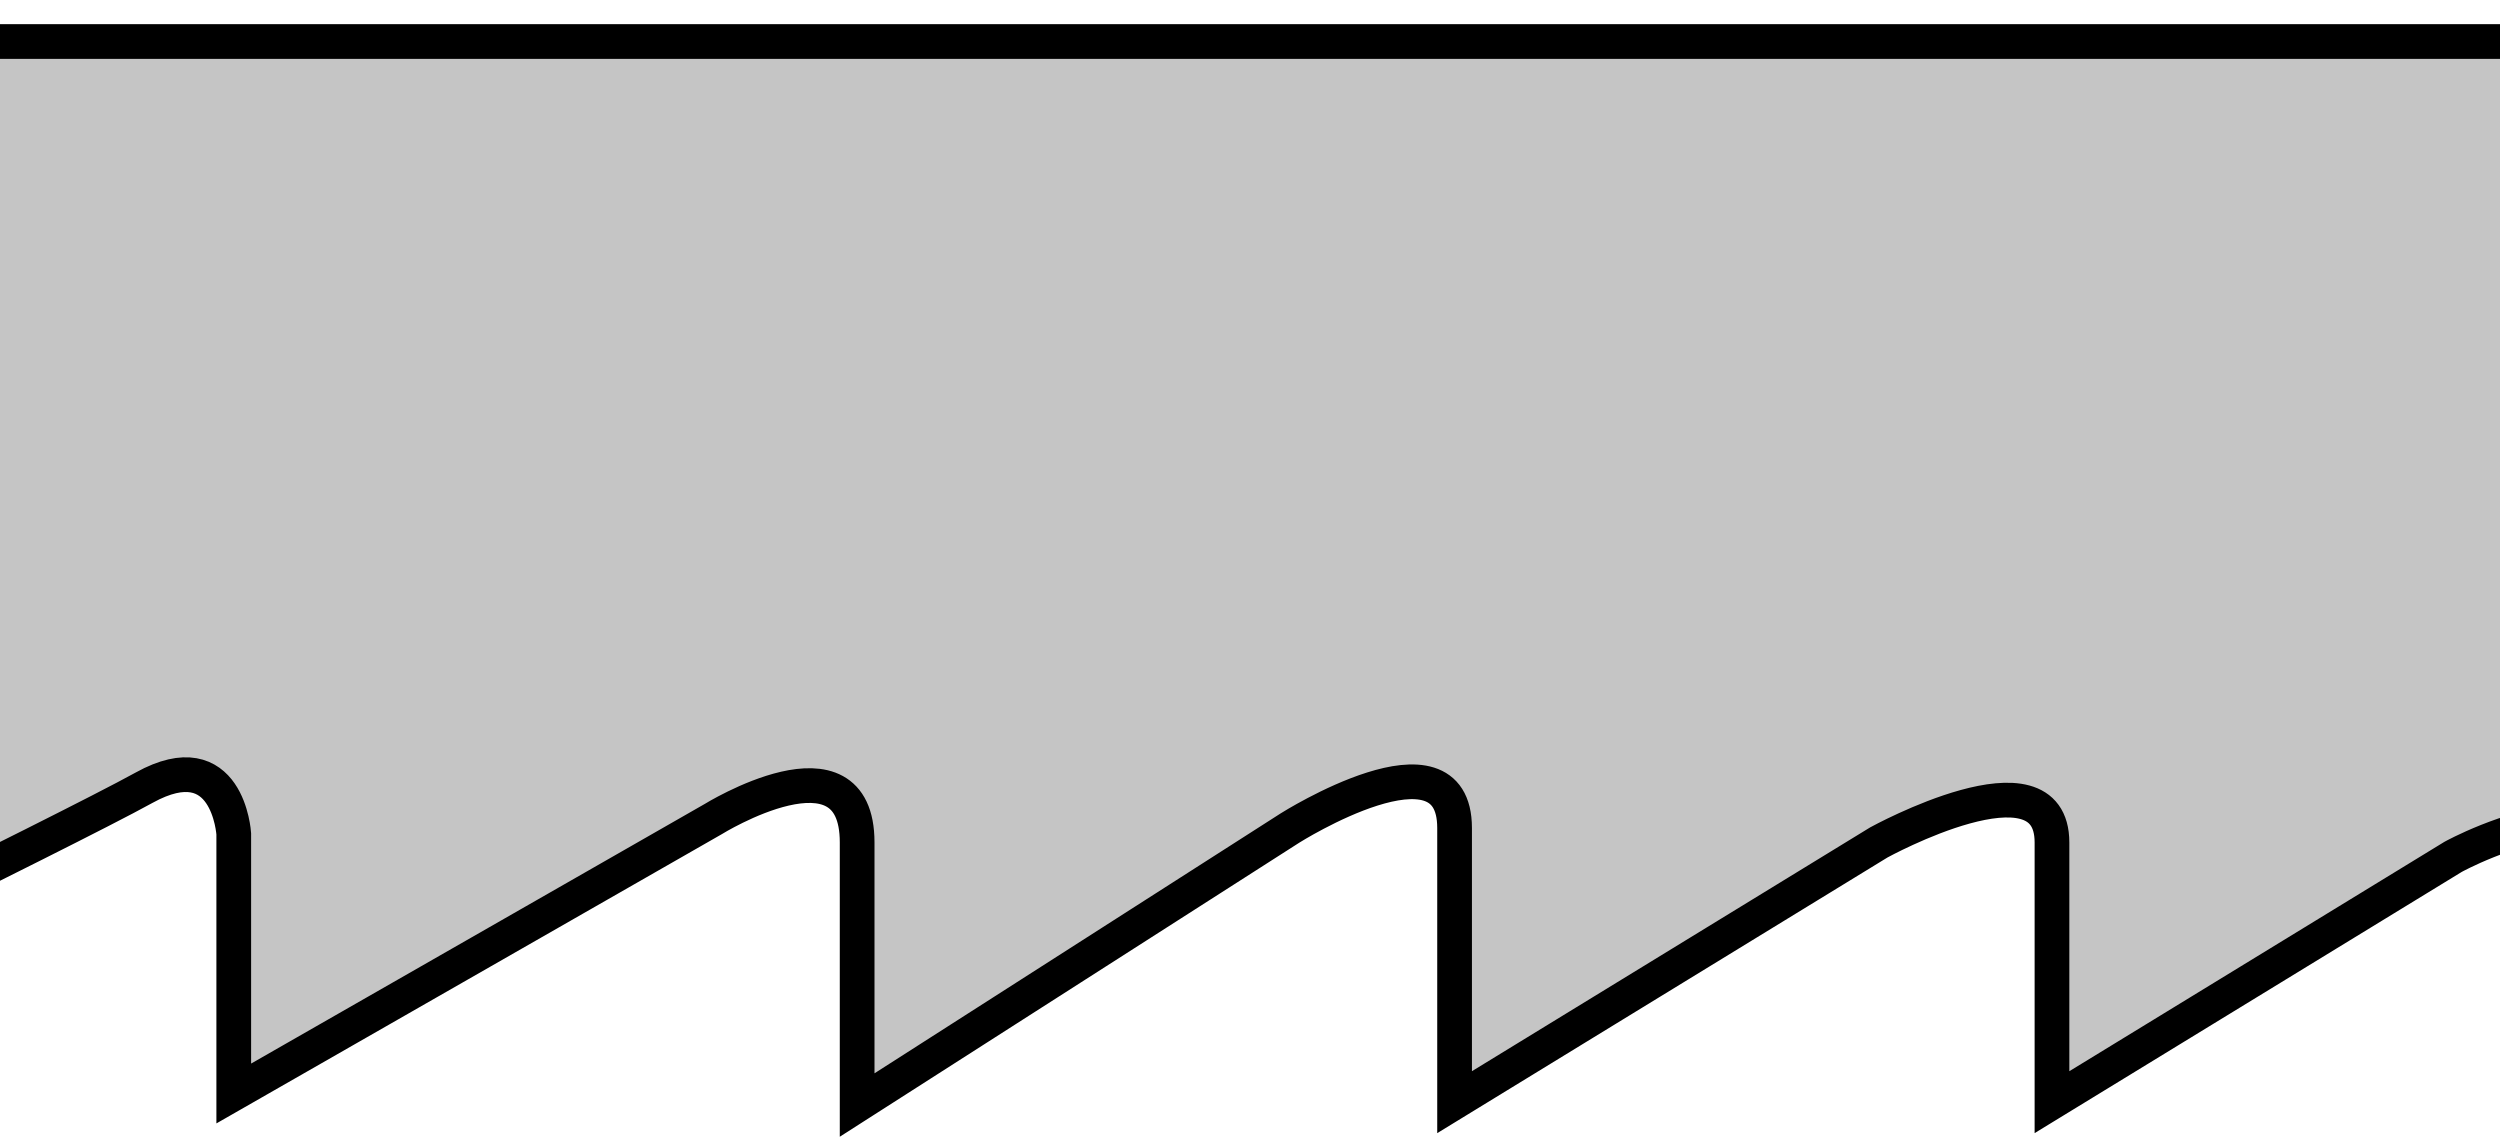
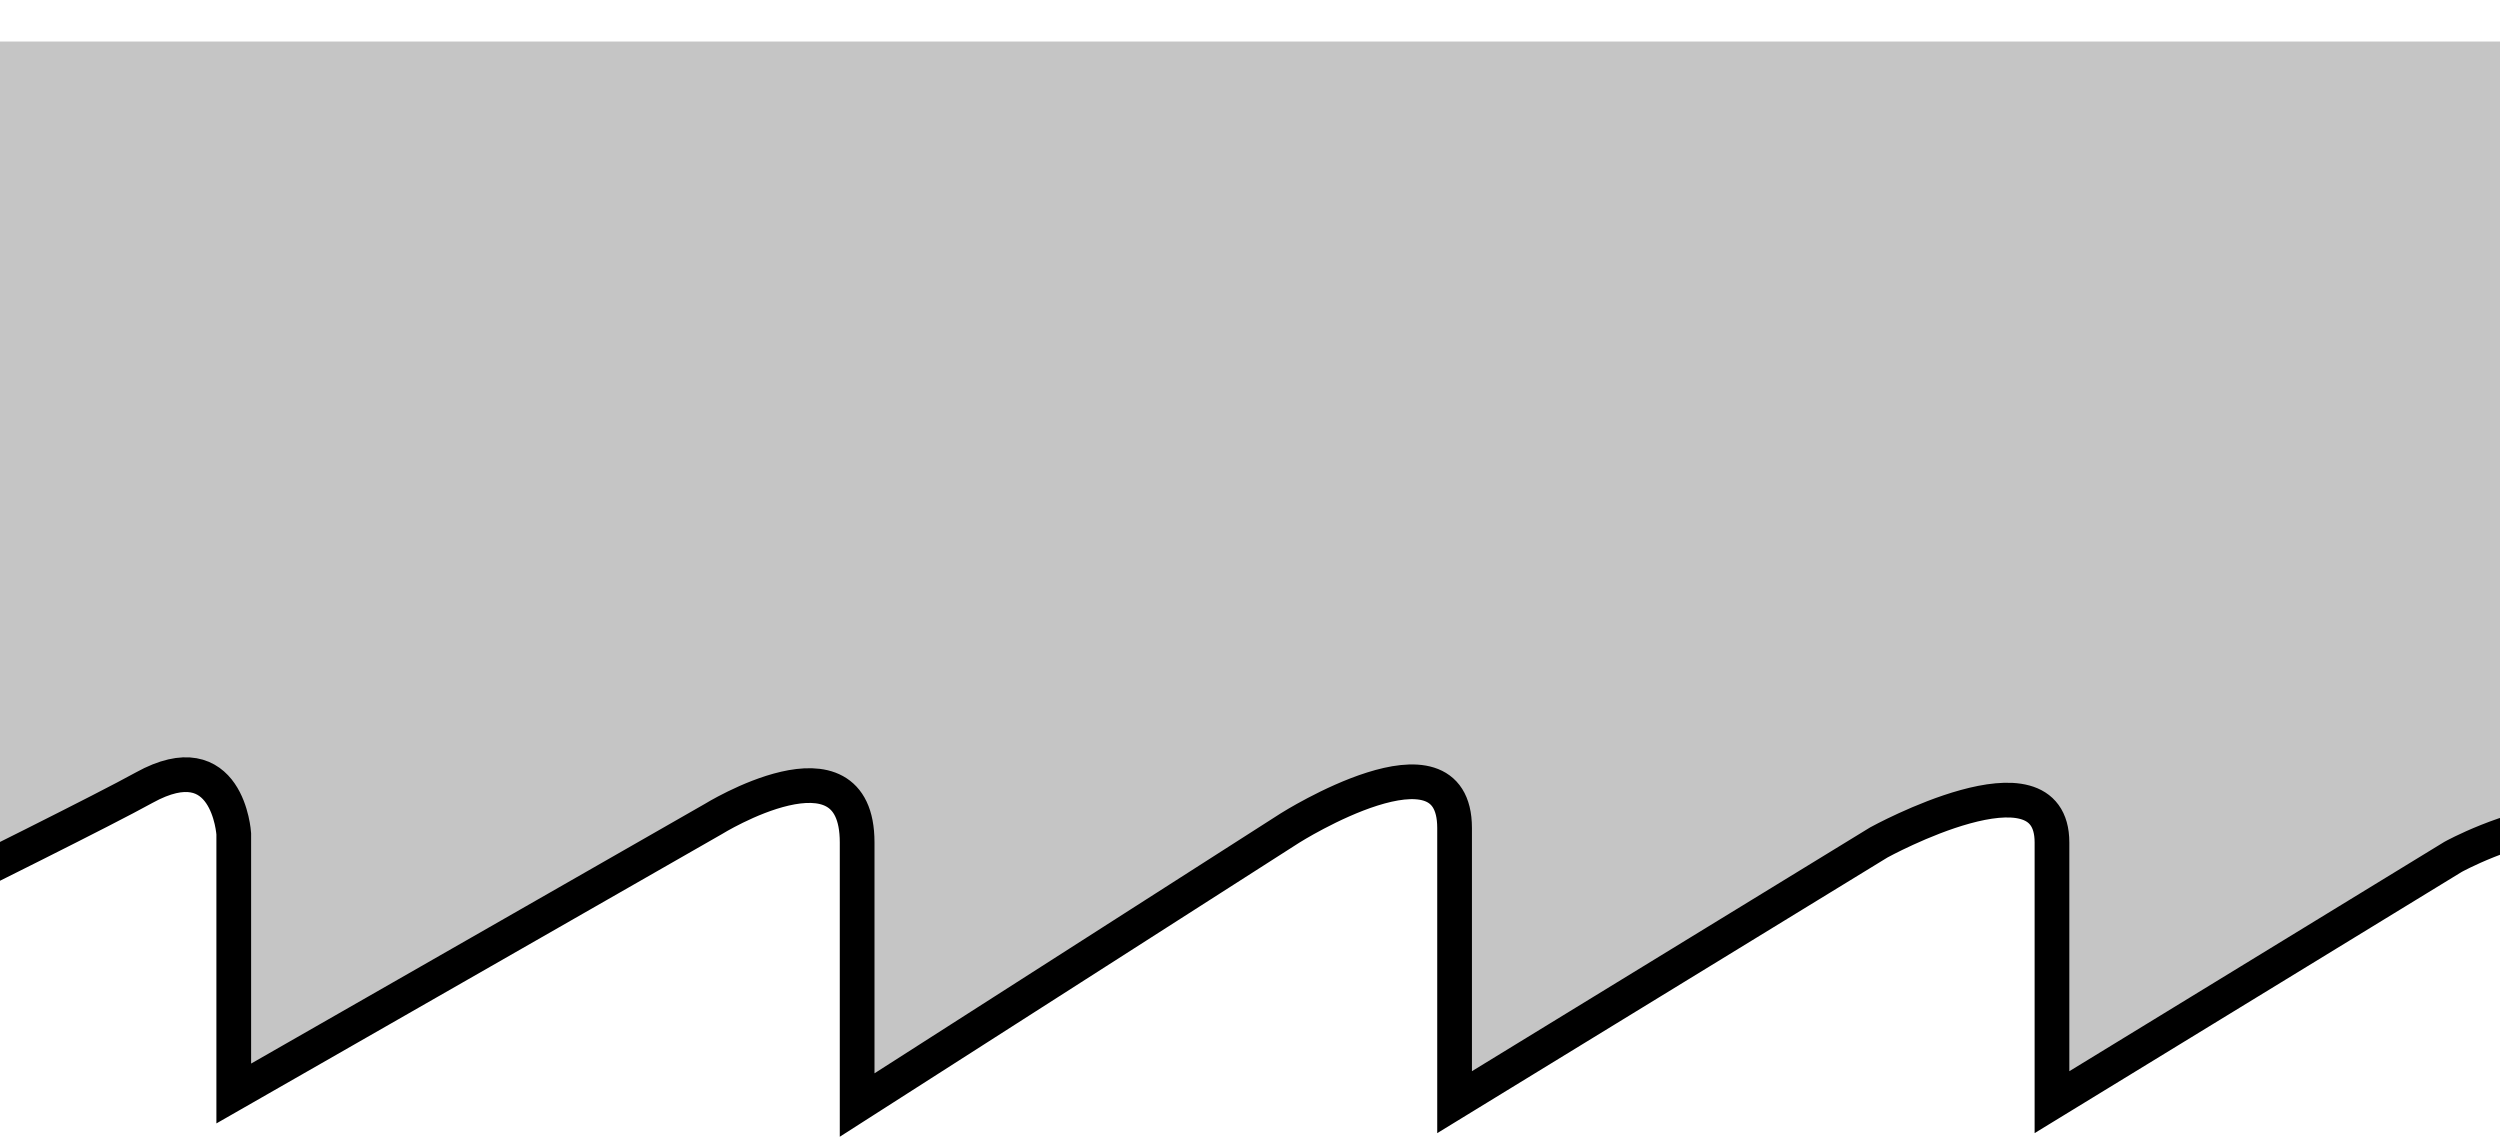
<svg xmlns="http://www.w3.org/2000/svg" xmlns:xlink="http://www.w3.org/1999/xlink" version="1.1" id="image" x="0px" y="0px" width="57.625px" height="26.45px" viewBox="0 0 57.625 26.45" enable-background="new 0 0 57.625 26.45" xml:space="preserve">
  <g>
    <defs>
      <rect id="SVGID_1_" width="57.625" height="26.45" />
    </defs>
    <clipPath id="SVGID_00000085244526019209748070000016906995799072910212_">
      <use xlink:href="#SVGID_1_" overflow="visible" />
    </clipPath>
    <path clip-path="url(#SVGID_00000085244526019209748070000016906995799072910212_)" fill="#C5C5C5" d="M-1.435,0.957h59.467   c0,0,3.799,24.564,3.569,24.515c0,0,0,0.798,0-3.858s-5.056-1.863-5.056-1.863l-9.247,5.655c0,0,0-3.792,0-5.987   s-3.991,0-3.991,0l-9.779,5.987c0,0,0-3.925,0-6.32s-3.792,0-3.792,0l-9.979,6.386c0,0,0-3.459,0-6.054   s-3.326-0.532-3.326-0.532L5.388,25.205v-5.987c0,0-0.133-2.129-2.062-1.064S-7.762,23.642-7.651,23.808   L-1.435,0.957z" />
-     <line clip-path="url(#SVGID_00000085244526019209748070000016906995799072910212_)" fill="none" stroke="#000000" stroke-width="0.8" x1="58.032" y1="0.957" x2="-1.435" y2="0.957" />
    <path clip-path="url(#SVGID_00000085244526019209748070000016906995799072910212_)" fill="none" stroke="#000000" stroke-width="0.8" d="   M61.601,25.471c0,0,0,0.798,0-3.858s-5.056-1.863-5.056-1.863l-9.247,5.655c0,0,0-3.792,0-5.987s-3.991,0-3.991,0   l-9.779,5.987c0,0,0-3.925,0-6.32s-3.792,0-3.792,0l-9.979,6.386c0,0,0-3.459,0-6.054s-3.326-0.532-3.326-0.532   L5.388,25.205v-5.987c0,0-0.133-2.129-2.062-1.064S-7.762,23.642-7.651,23.808" />
  </g>
</svg>